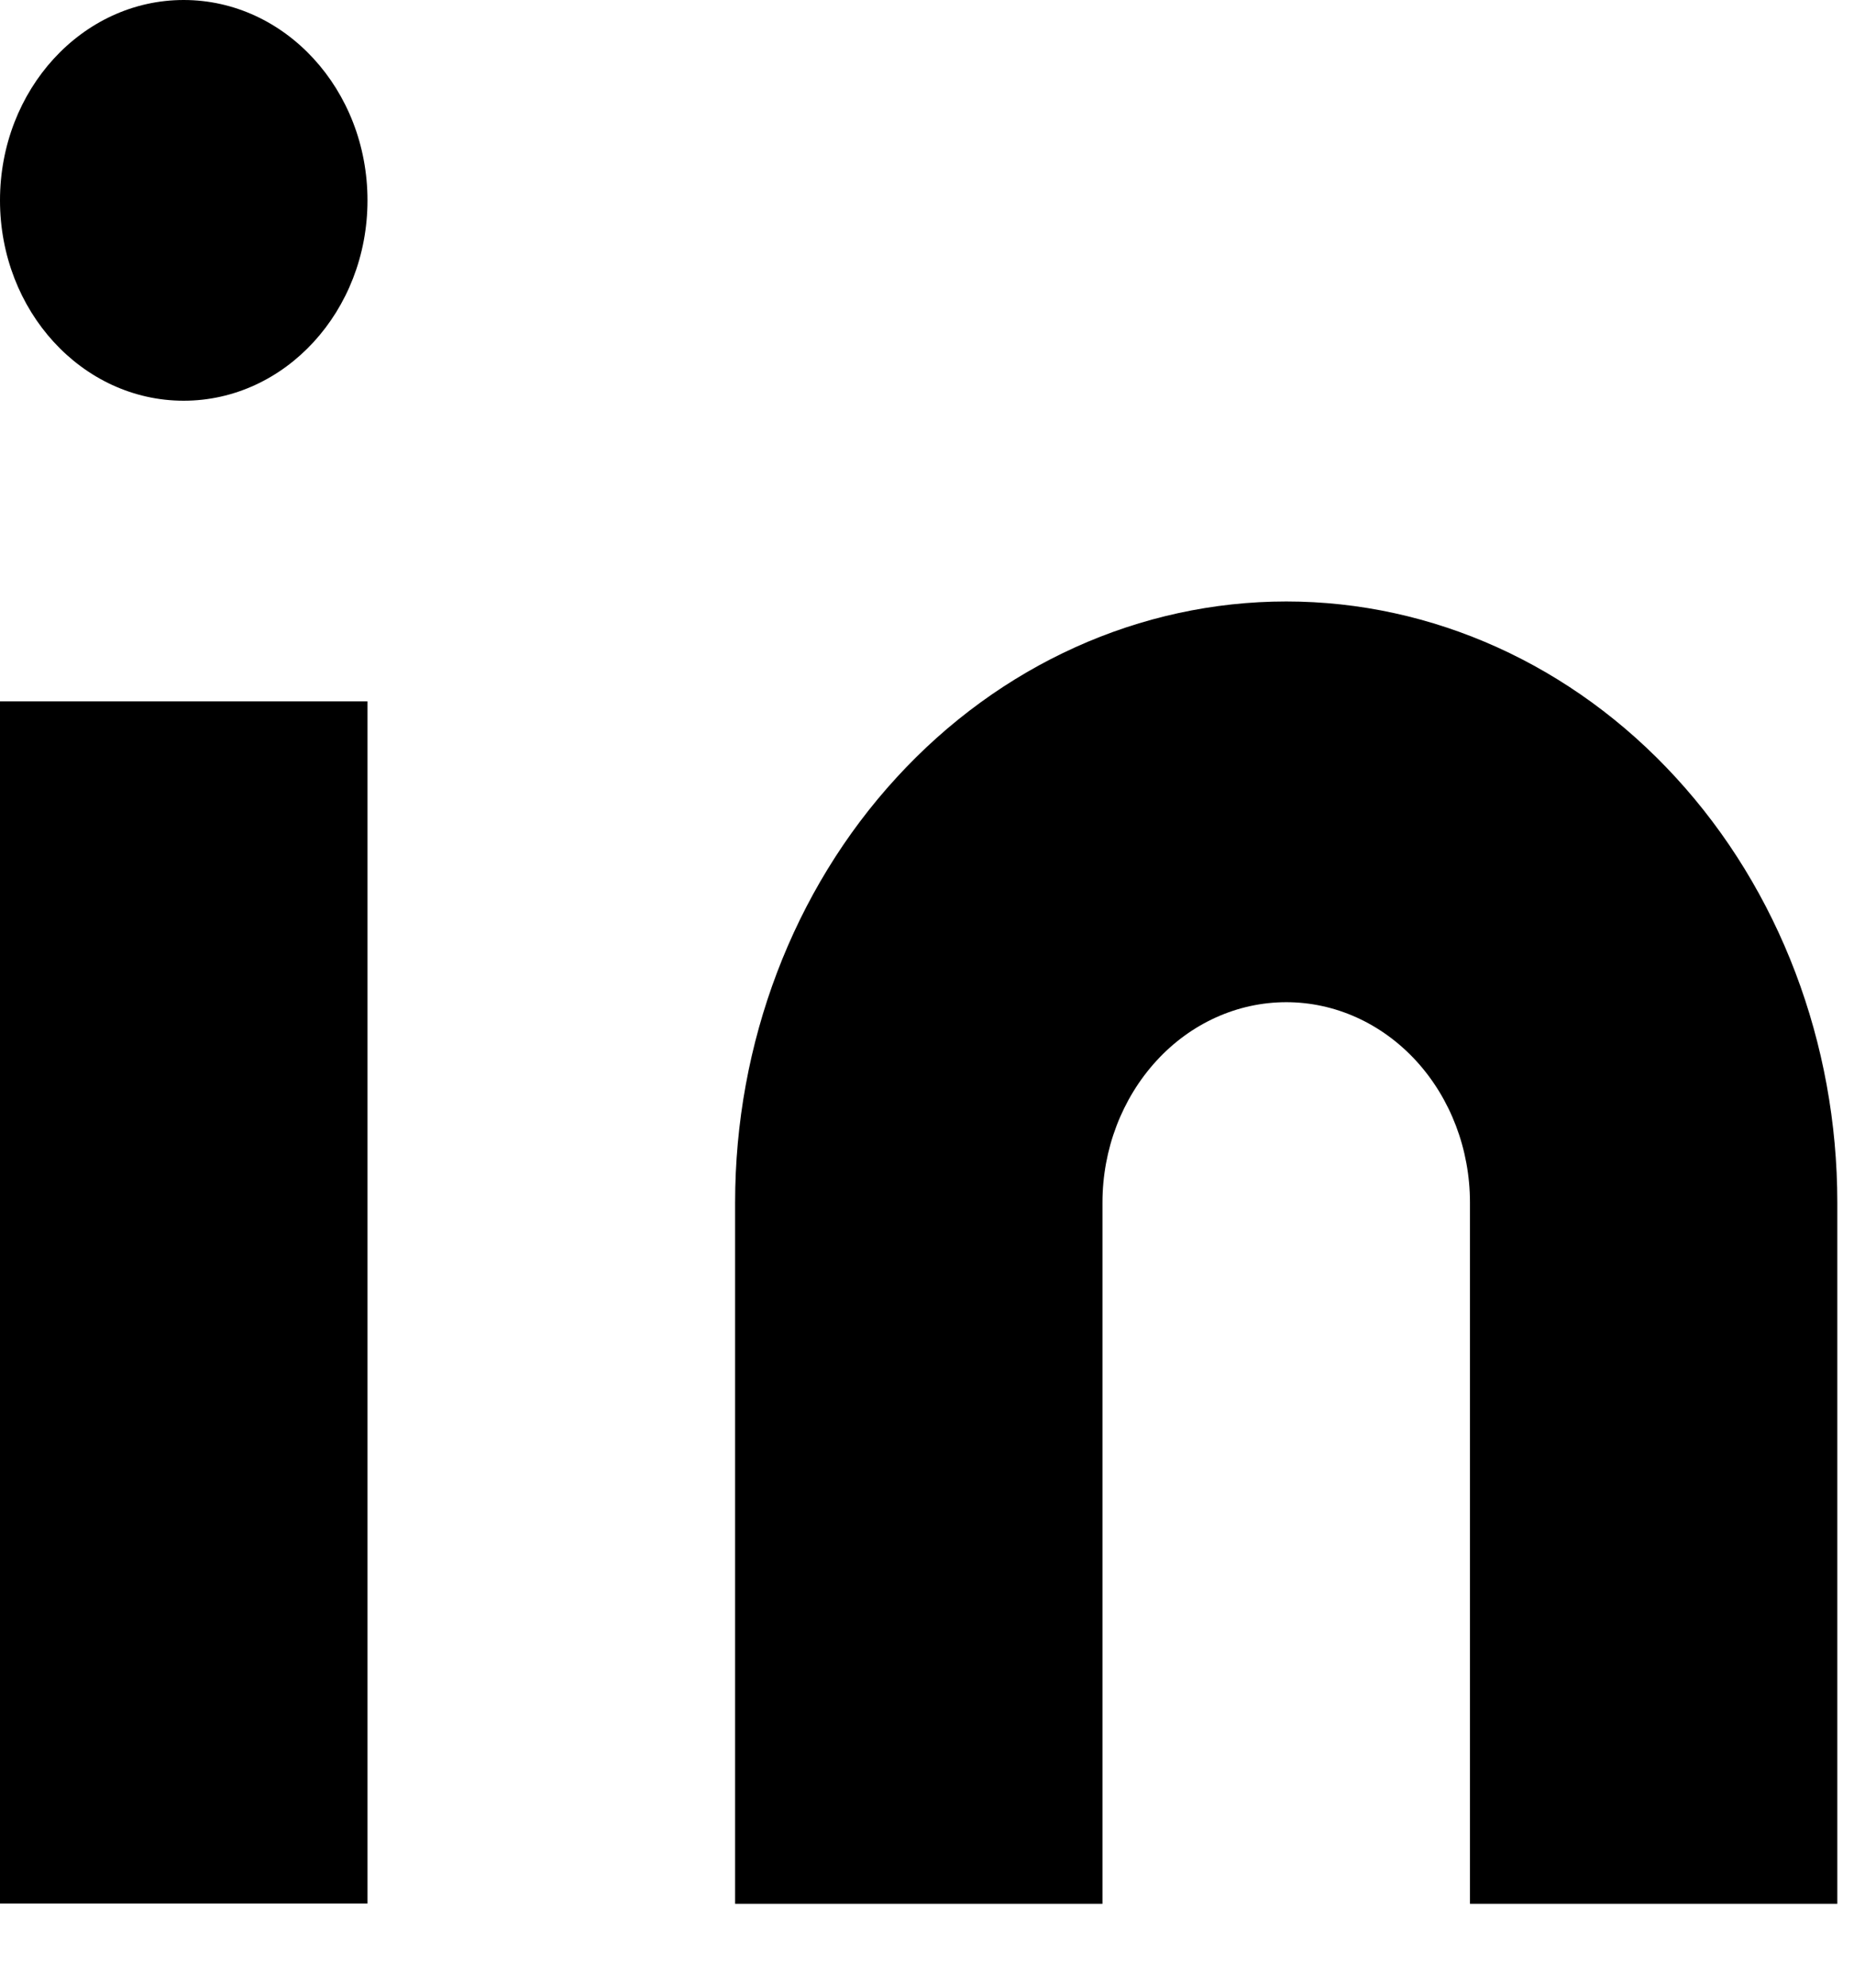
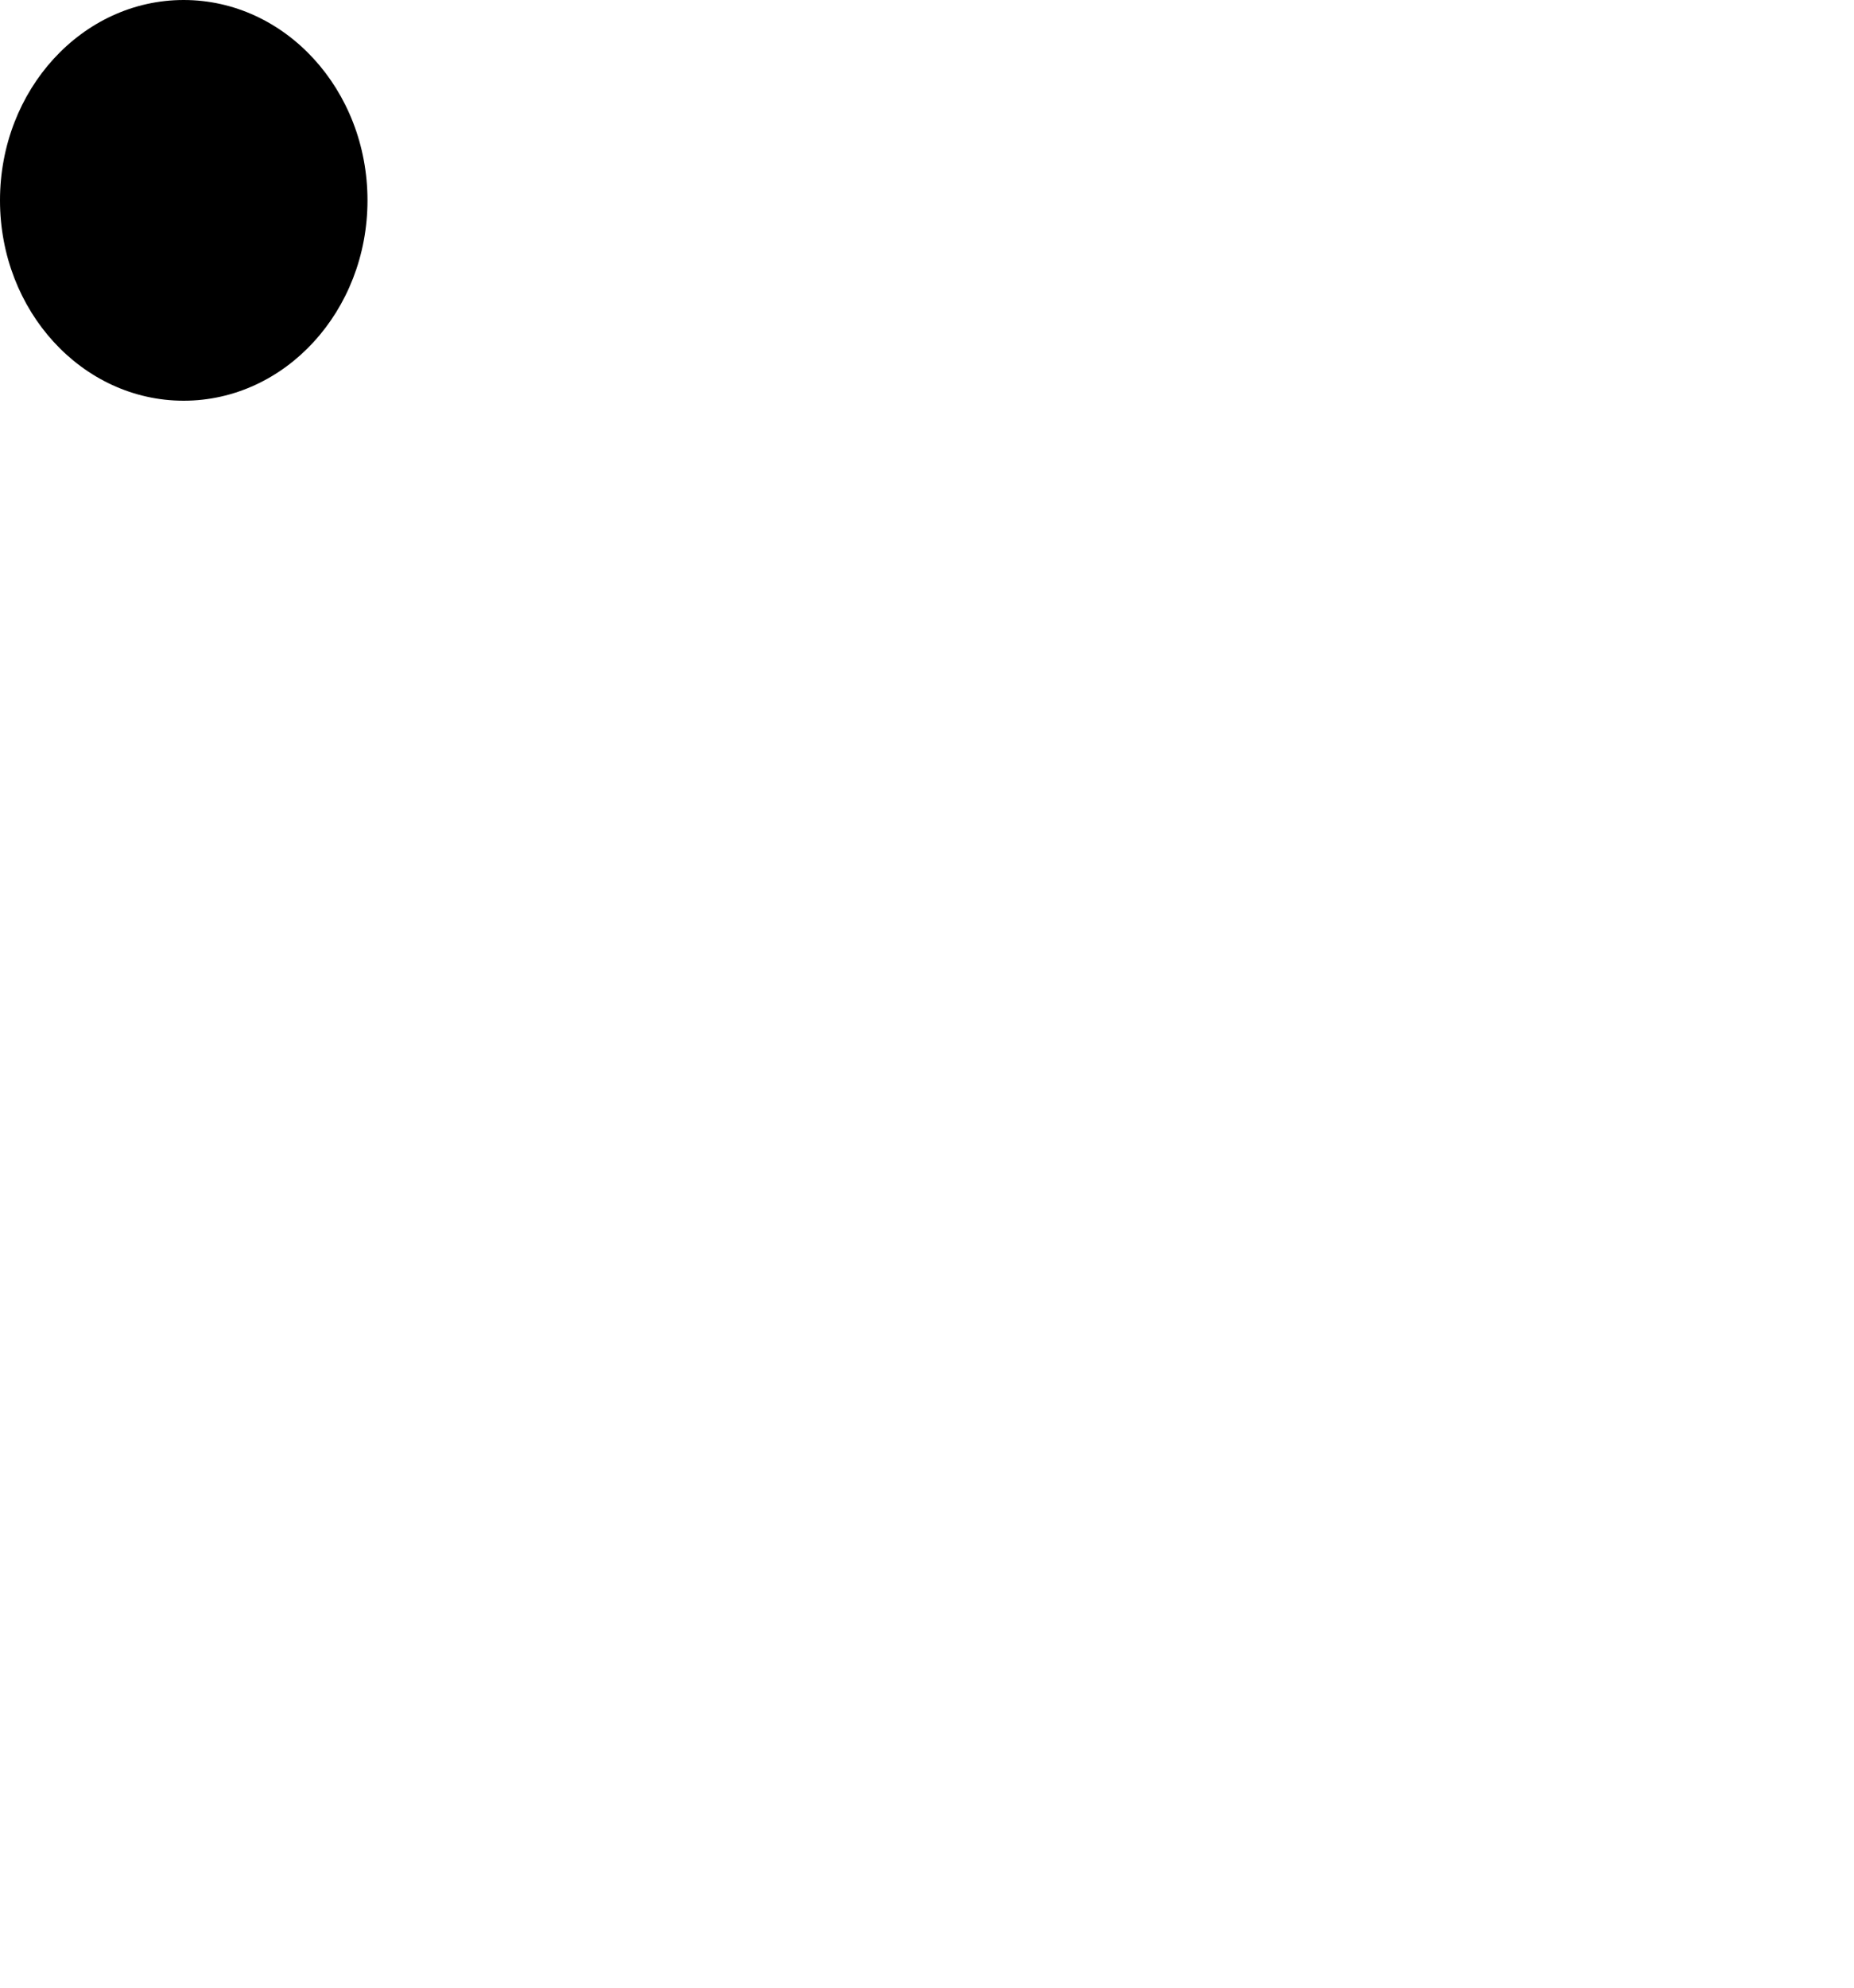
<svg xmlns="http://www.w3.org/2000/svg" width="14" height="15" viewBox="0 0 14 15" fill="none">
-   <path d="M9.713 4.539C10.816 4.539 11.875 5.017 12.655 5.868C13.436 6.718 13.874 7.872 13.874 9.075V14.367H11.1V9.075C11.1 8.674 10.954 8.29 10.694 8.006C10.433 7.722 10.081 7.563 9.713 7.563C9.345 7.563 8.992 7.722 8.732 8.006C8.472 8.29 8.325 8.674 8.325 9.075V14.367H5.551V9.075C5.551 7.872 5.989 6.718 6.77 5.868C7.55 5.017 8.609 4.539 9.713 4.539Z" fill="black" />
-   <path d="M2.775 5.293H0V14.365H2.775V5.293Z" fill="black" />
  <path d="M1.387 3.024C2.153 3.024 2.775 2.347 2.775 1.512C2.775 0.677 2.153 0 1.387 0C0.621 0 0 0.677 0 1.512C0 2.347 0.621 3.024 1.387 3.024Z" fill="black" />
</svg>